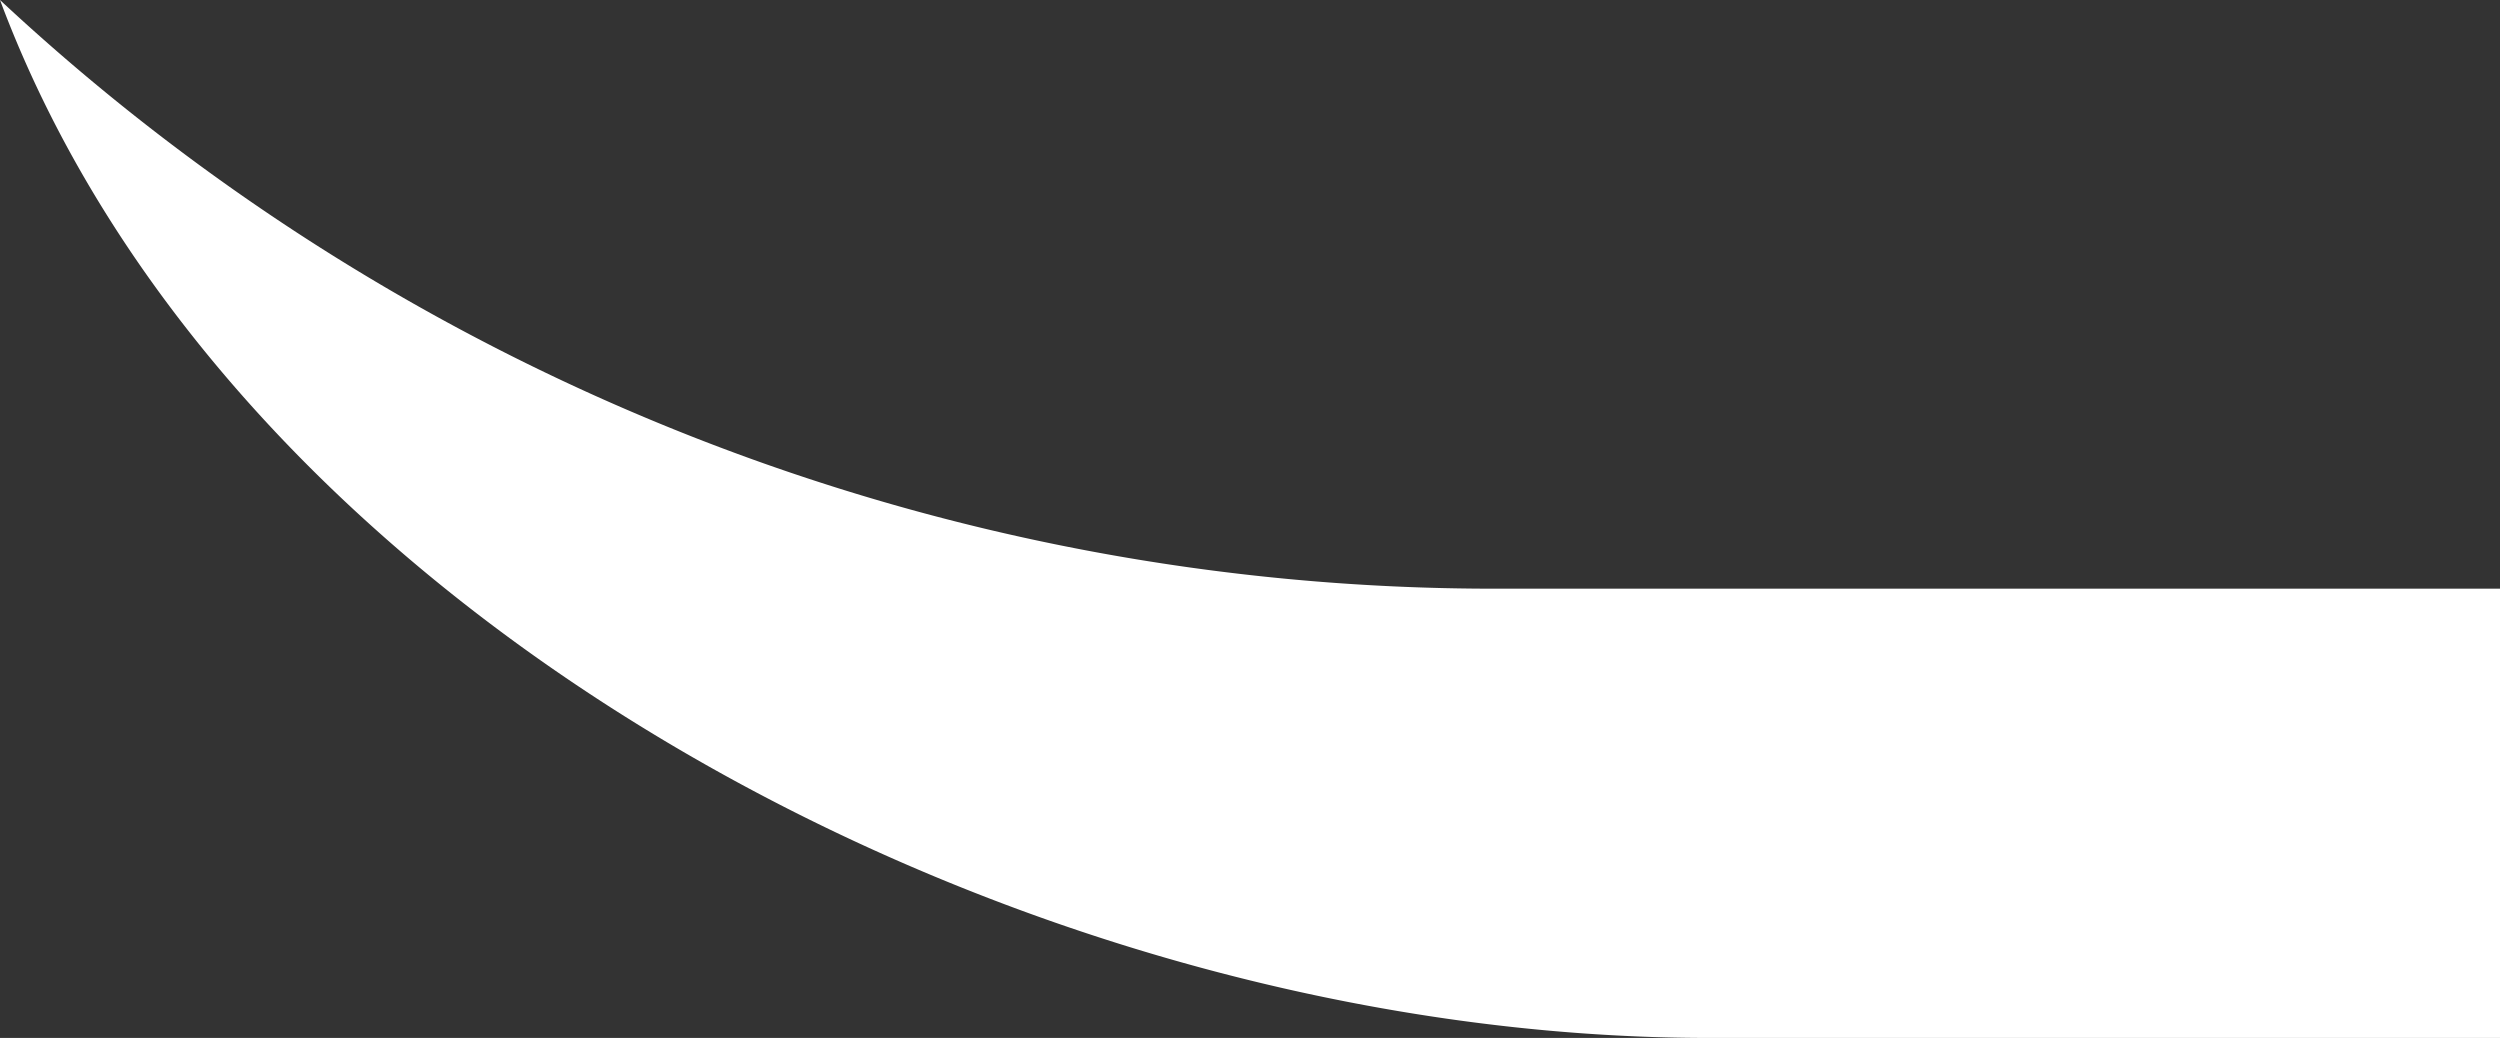
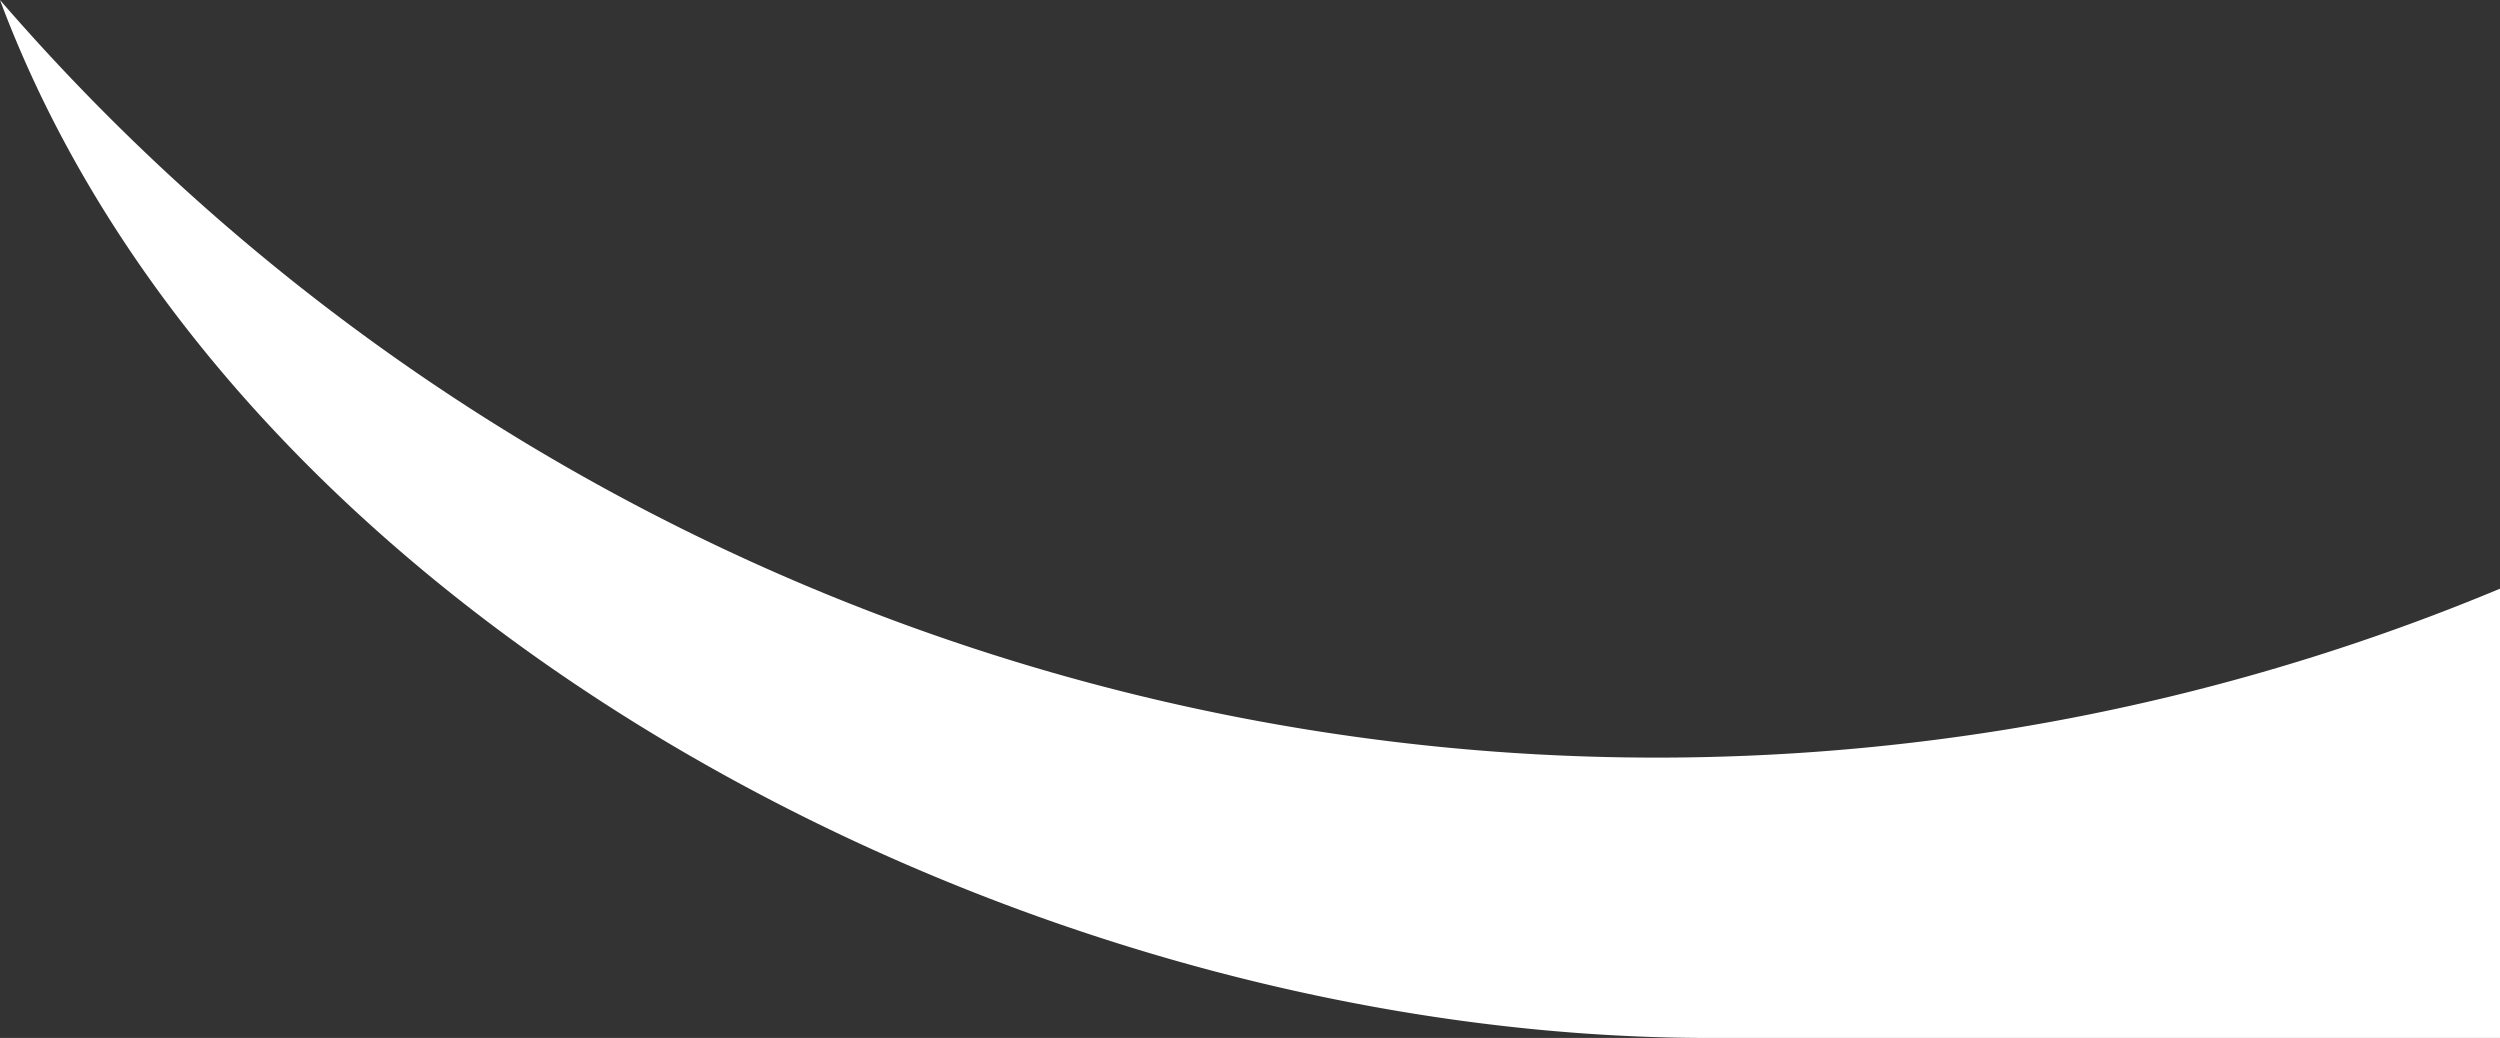
<svg xmlns="http://www.w3.org/2000/svg" width="172.108" height="71.456" viewBox="0 0 172.108 71.456">
  <rect x="0" y="0" width="172.108" height="71.456" fill="#333333" stroke="none" />
-   <path id="swoosh_wit" d="M310.359,150.021h54.409V119.092l-69.083,0A150.76,150.76,0,0,1,192.66,78.565C208.614,121.253,262.808,150.021,310.359,150.021Z" transform="translate(-192.66 -78.565)" fill="#fff" />
+   <path id="swoosh_wit" d="M310.359,150.021h54.409V119.092A150.76,150.76,0,0,1,192.66,78.565C208.614,121.253,262.808,150.021,310.359,150.021Z" transform="translate(-192.66 -78.565)" fill="#fff" />
</svg>